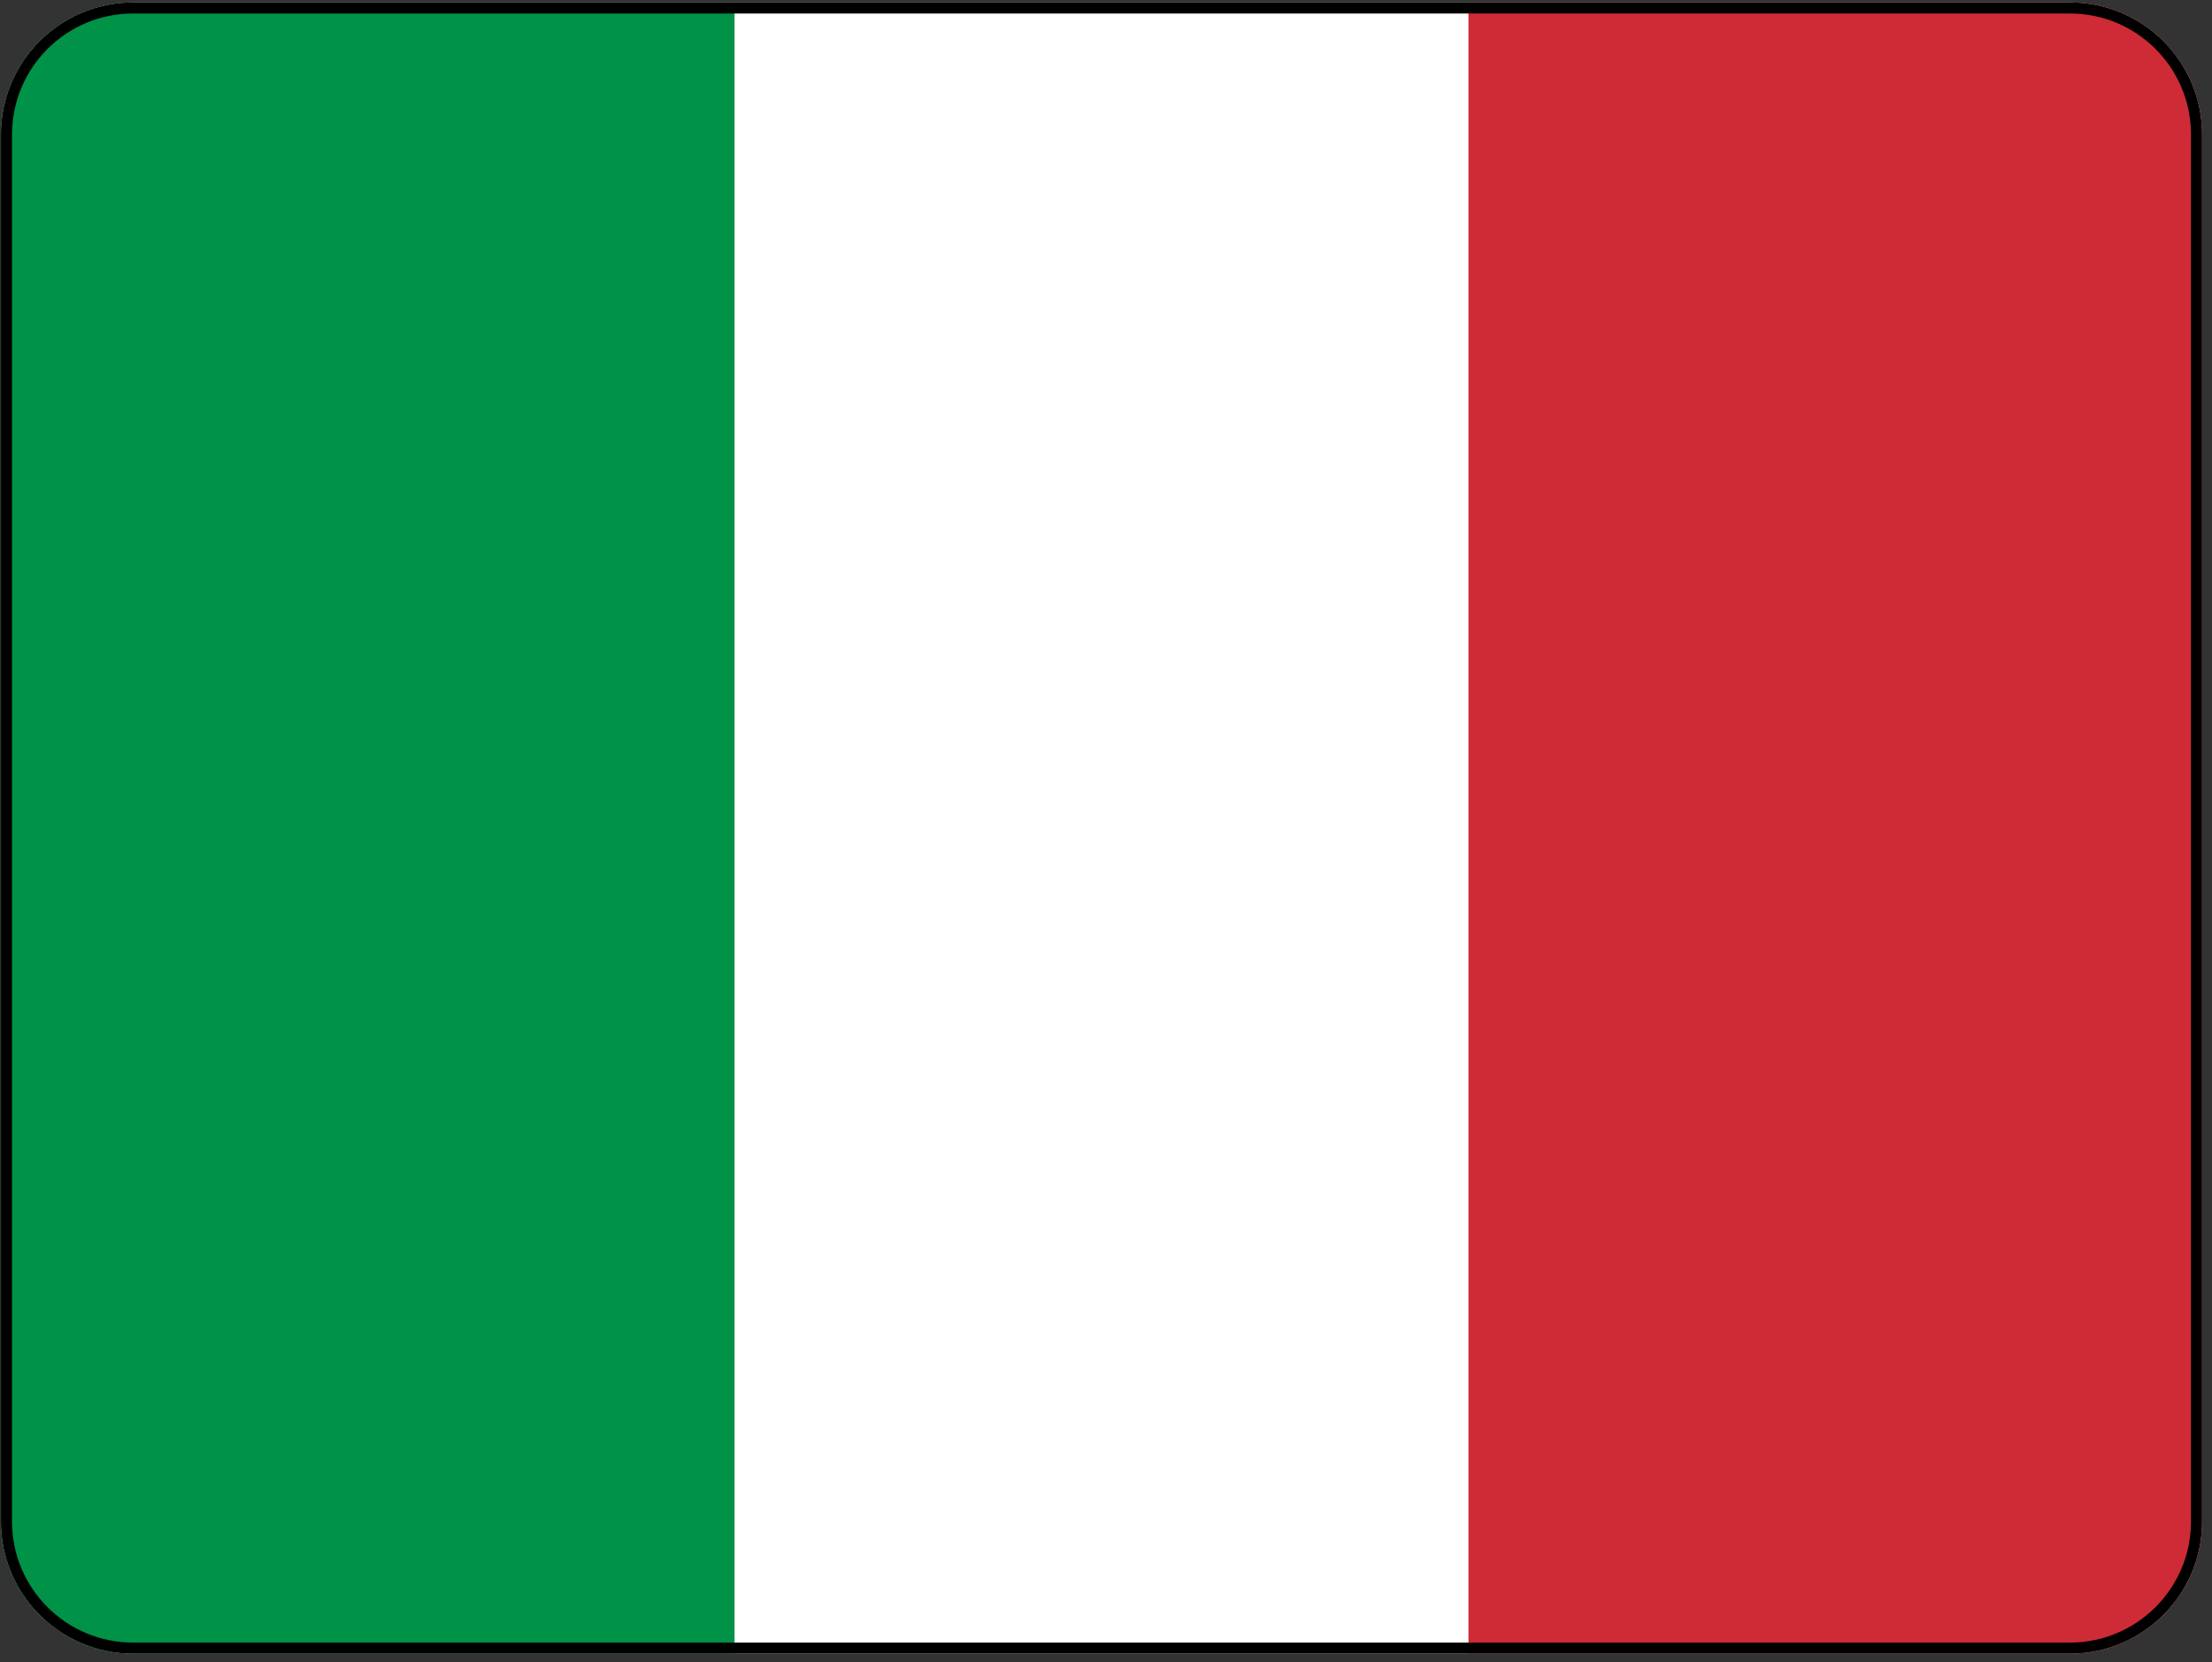
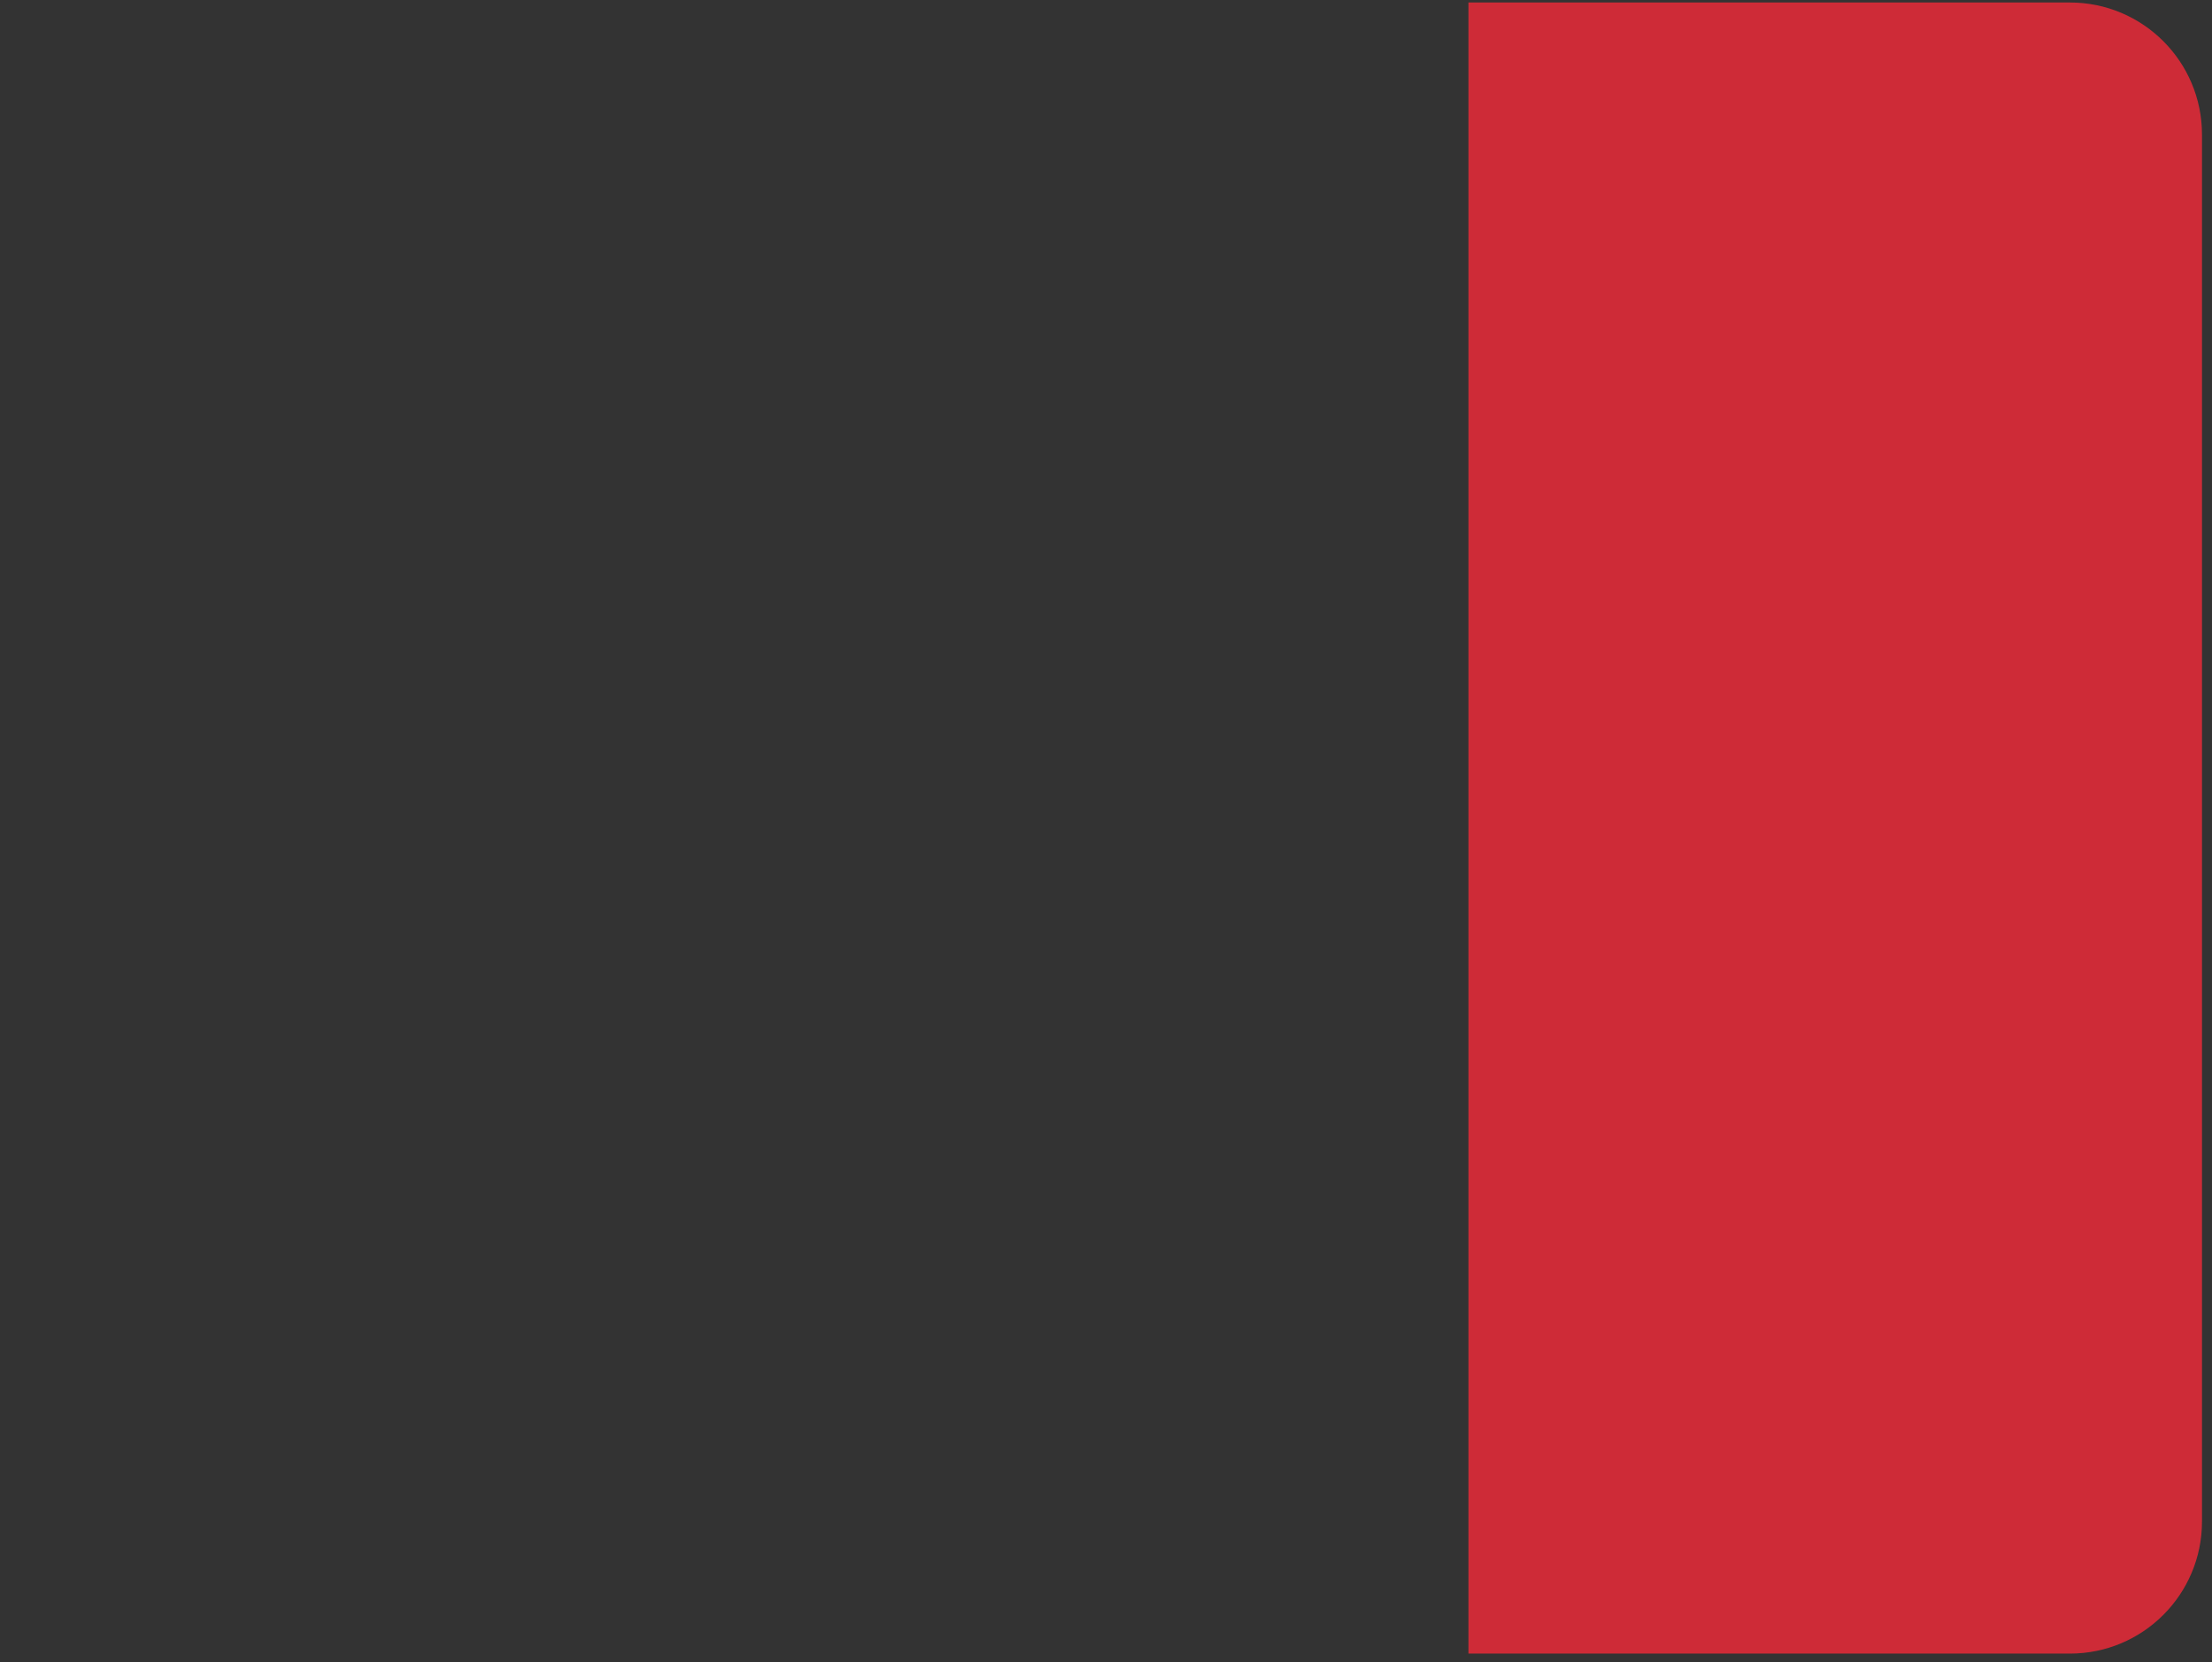
<svg xmlns="http://www.w3.org/2000/svg" width="201" height="151" viewBox="0 0 201 151" fill="none">
  <rect x="0" y="0" width="201" height="151" fill="#333333" stroke="none" />
  <g clip-path="url(#clip0_503_225)">
-     <path fill-rule="evenodd" clip-rule="evenodd" d="M0.091 0.227H200.091V150.227H0.091V0.227Z" fill="white" />
-     <path fill-rule="evenodd" clip-rule="evenodd" d="M0.091 0.227H66.747V150.227H0.091V0.227Z" fill="#009246" />
    <path fill-rule="evenodd" clip-rule="evenodd" d="M133.435 0.227H200.091V150.227H133.435V0.227Z" fill="#CE2B37" />
  </g>
-   <path d="M12.091 0.727H188.091C194.442 0.727 199.591 5.875 199.591 12.227V138.227C199.591 144.578 194.442 149.727 188.091 149.727H12.091C5.74 149.727 0.591 144.578 0.591 138.227V12.227C0.591 5.875 5.74 0.727 12.091 0.727Z" stroke="black" />
  <defs>
    <clipPath id="clip0_503_225">
      <path d="M0.091 12.227C0.091 5.599 5.464 0.227 12.091 0.227H188.091C194.718 0.227 200.091 5.599 200.091 12.227V138.227C200.091 144.854 194.718 150.227 188.091 150.227H12.091C5.464 150.227 0.091 144.854 0.091 138.227V12.227Z" fill="white" />
    </clipPath>
  </defs>
</svg>